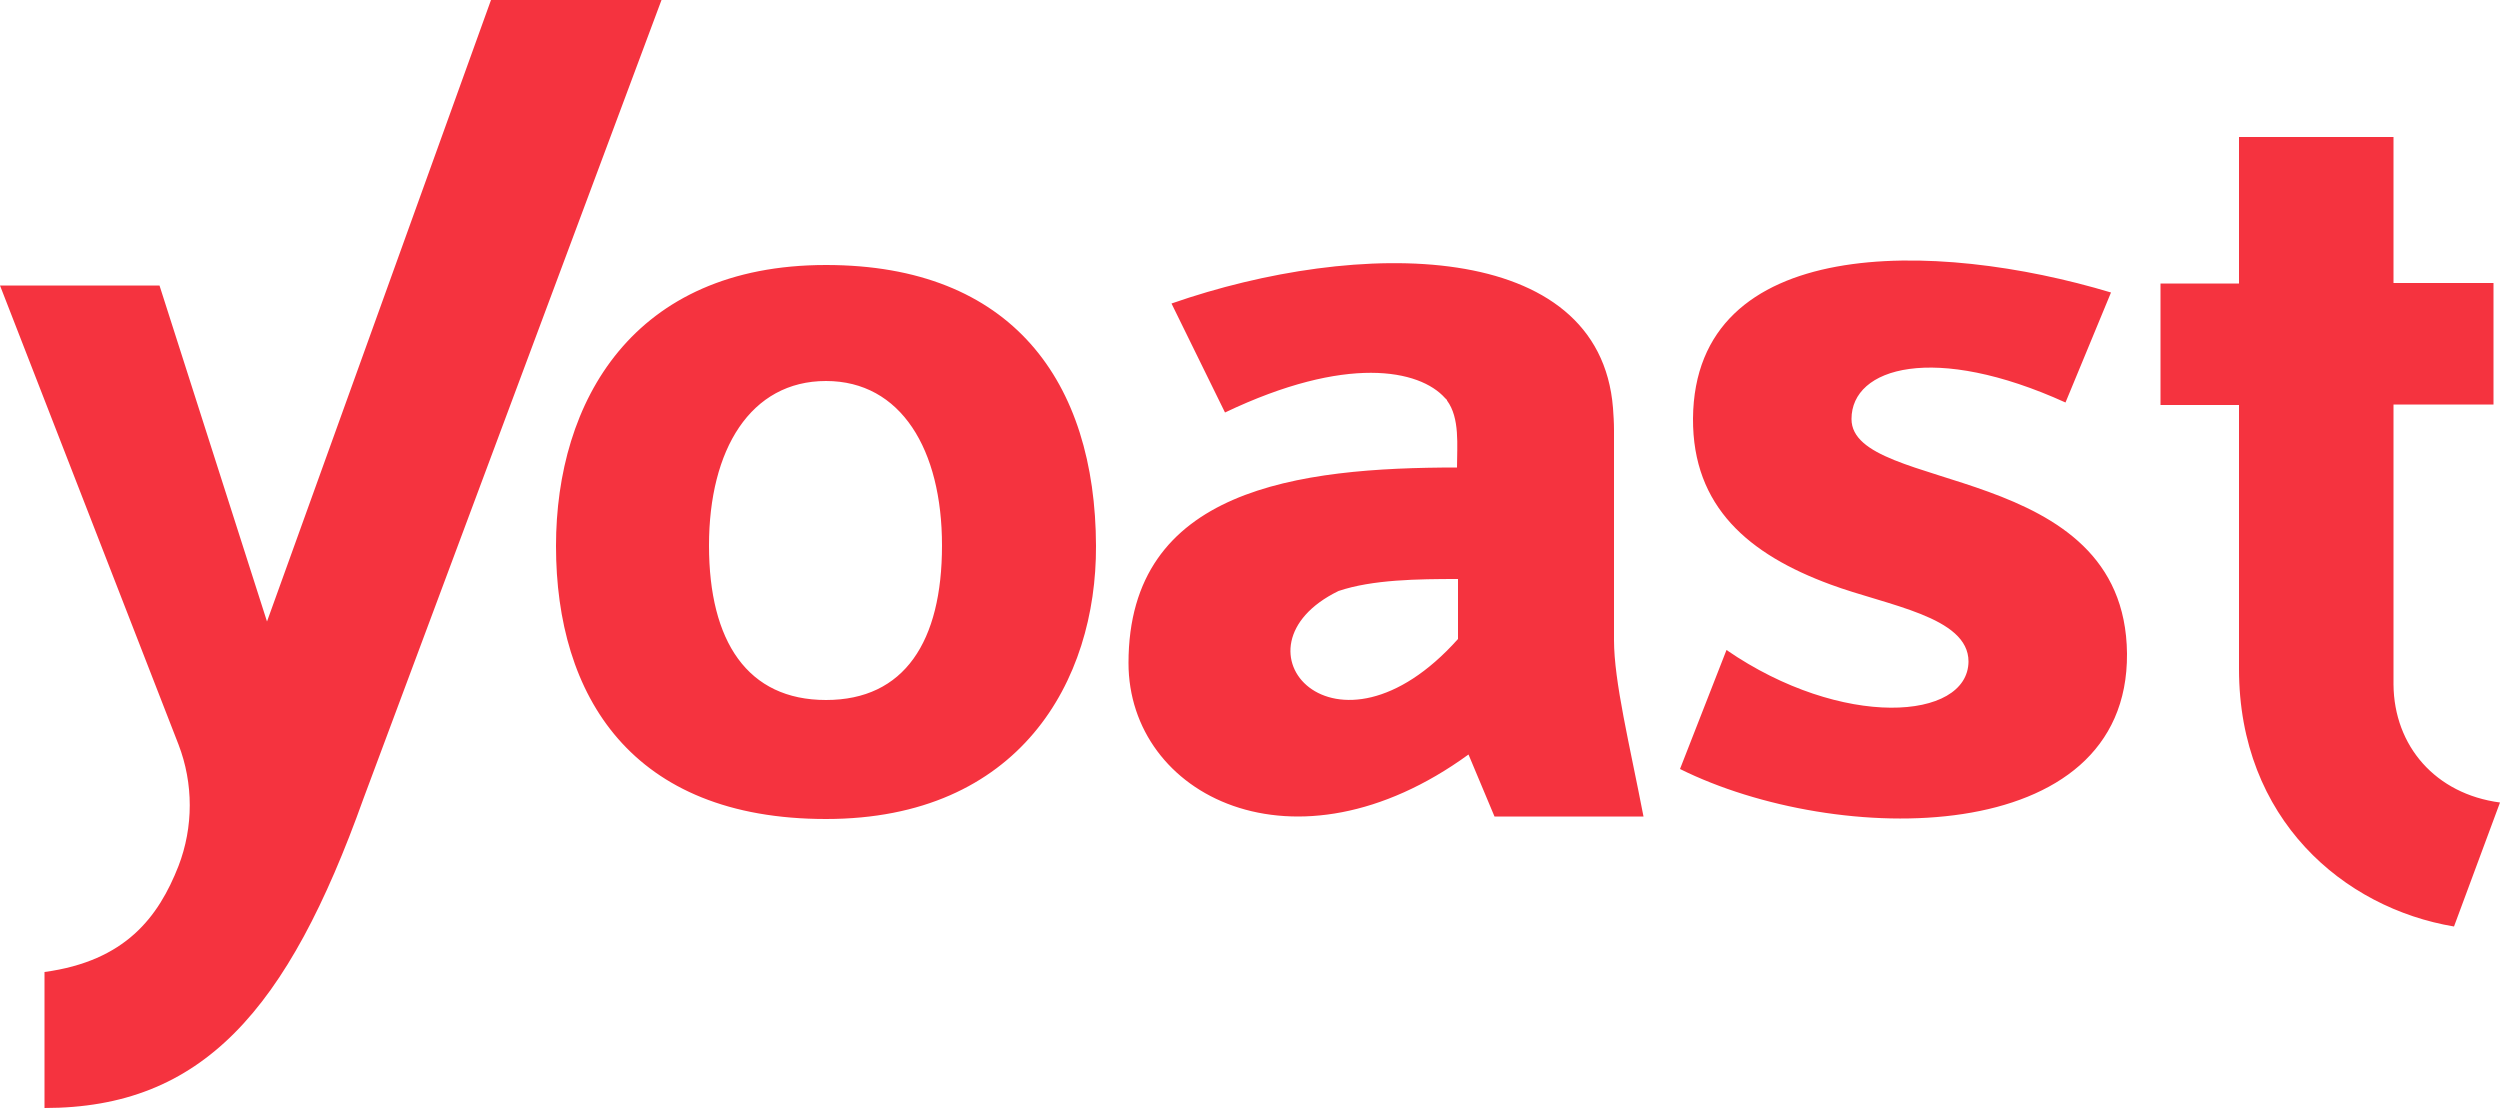
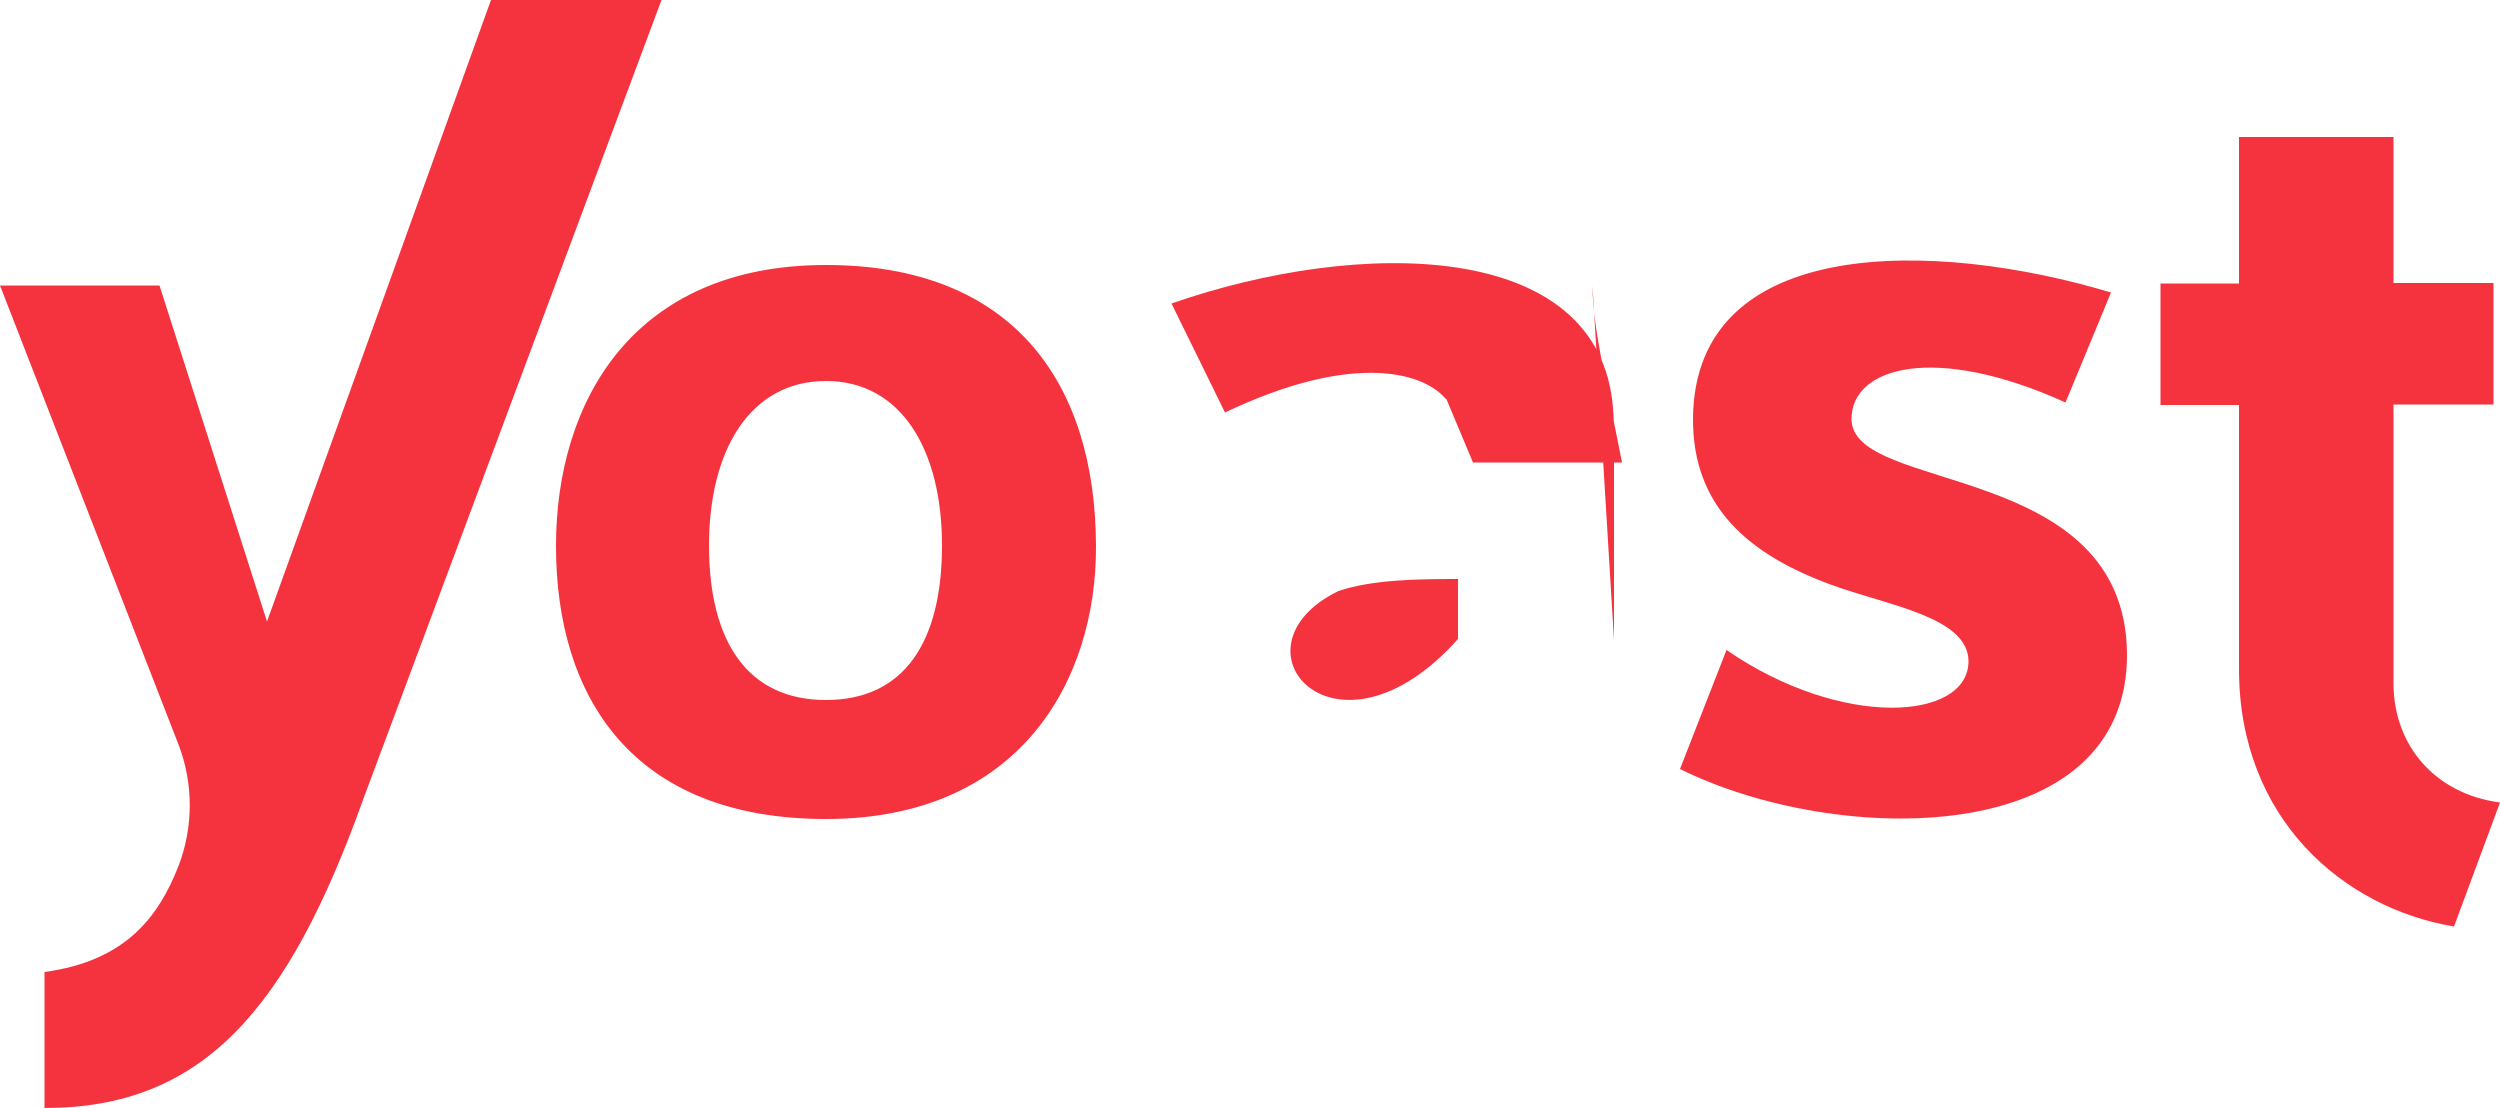
<svg xmlns="http://www.w3.org/2000/svg" version="1.1" id="Laag_1" x="0" y="0" viewBox="0 0 500 221.6" xml:space="preserve">
  <style>.st0{fill:#f5333f}</style>
  <g id="Yoast">
-     <path class="st0" d="M478.7 136.9v-56h20V56.6h-20V27.4h-30.9v29.3h-15.7V81h15.7v52.8c0 30 20.9 47.8 43 51.5l9.2-24.8c-12.9-1.7-21.2-11.3-21.3-23.6zM322.8 128V86c0-1.5-.1-3-.2-4.4-2.7-34-51-33.9-88.3-20.9L245 82.5c24.3-11.6 38.9-8.6 44-2.9l.4.4v.1c2.6 3.5 2 9 2 13.4-31.8 0-65.7 4.2-65.7 39.1 0 26.5 33.2 43.6 68 18.3l5.2 12.4h29.8c-2.8-14.5-5.9-27-5.9-35.3zm-31.2-.2c-24.5 27.4-46.9 1.6-23.9-9.6 6.8-2.3 15.9-2.4 23.9-2.4v12zM370.3 83.8c0-10.4 16.6-15.2 42.8-3.3l9.1-22c-35.2-10.6-83.3-11.6-83.6 25.2-.1 17.7 11.2 27.2 27.5 33.2 11.3 4.2 27.6 6.4 27.6 15.4-.1 11.8-25.3 13.6-48.4-2.3l-9.3 23.8c31.4 15.6 89.7 16.1 89.4-23.1-.4-38.7-55.1-31.9-55.1-46.9zM98.2 0L53.4 124.3 31.9 57.1H0l35.7 91.8c3 7.8 3 16.5 0 24.3-4 10.2-10.6 19-26.8 21.2v27.2c31.5 0 48.6-19.4 63.8-61.9L132.3 0H98.2zM165.2 53c-38.6 0-54 27.3-54 56.2 0 30 15.1 54.6 54 54.6 38.7 0 54.1-27.6 54-54.6-.1-32.9-16.8-56.2-54-56.2zm0 87c-15.7 0-23.4-11.7-23.4-30.9s8.3-32.9 23.4-32.9c15 0 23.2 13.7 23.2 32.9s-7.5 30.9-23.2 30.9z" />
+     <path class="st0" d="M478.7 136.9v-56h20V56.6h-20V27.4h-30.9v29.3h-15.7V81h15.7v52.8c0 30 20.9 47.8 43 51.5l9.2-24.8c-12.9-1.7-21.2-11.3-21.3-23.6zM322.8 128V86c0-1.5-.1-3-.2-4.4-2.7-34-51-33.9-88.3-20.9L245 82.5c24.3-11.6 38.9-8.6 44-2.9l.4.4v.1l5.2 12.4h29.8c-2.8-14.5-5.9-27-5.9-35.3zm-31.2-.2c-24.5 27.4-46.9 1.6-23.9-9.6 6.8-2.3 15.9-2.4 23.9-2.4v12zM370.3 83.8c0-10.4 16.6-15.2 42.8-3.3l9.1-22c-35.2-10.6-83.3-11.6-83.6 25.2-.1 17.7 11.2 27.2 27.5 33.2 11.3 4.2 27.6 6.4 27.6 15.4-.1 11.8-25.3 13.6-48.4-2.3l-9.3 23.8c31.4 15.6 89.7 16.1 89.4-23.1-.4-38.7-55.1-31.9-55.1-46.9zM98.2 0L53.4 124.3 31.9 57.1H0l35.7 91.8c3 7.8 3 16.5 0 24.3-4 10.2-10.6 19-26.8 21.2v27.2c31.5 0 48.6-19.4 63.8-61.9L132.3 0H98.2zM165.2 53c-38.6 0-54 27.3-54 56.2 0 30 15.1 54.6 54 54.6 38.7 0 54.1-27.6 54-54.6-.1-32.9-16.8-56.2-54-56.2zm0 87c-15.7 0-23.4-11.7-23.4-30.9s8.3-32.9 23.4-32.9c15 0 23.2 13.7 23.2 32.9s-7.5 30.9-23.2 30.9z" />
  </g>
</svg>